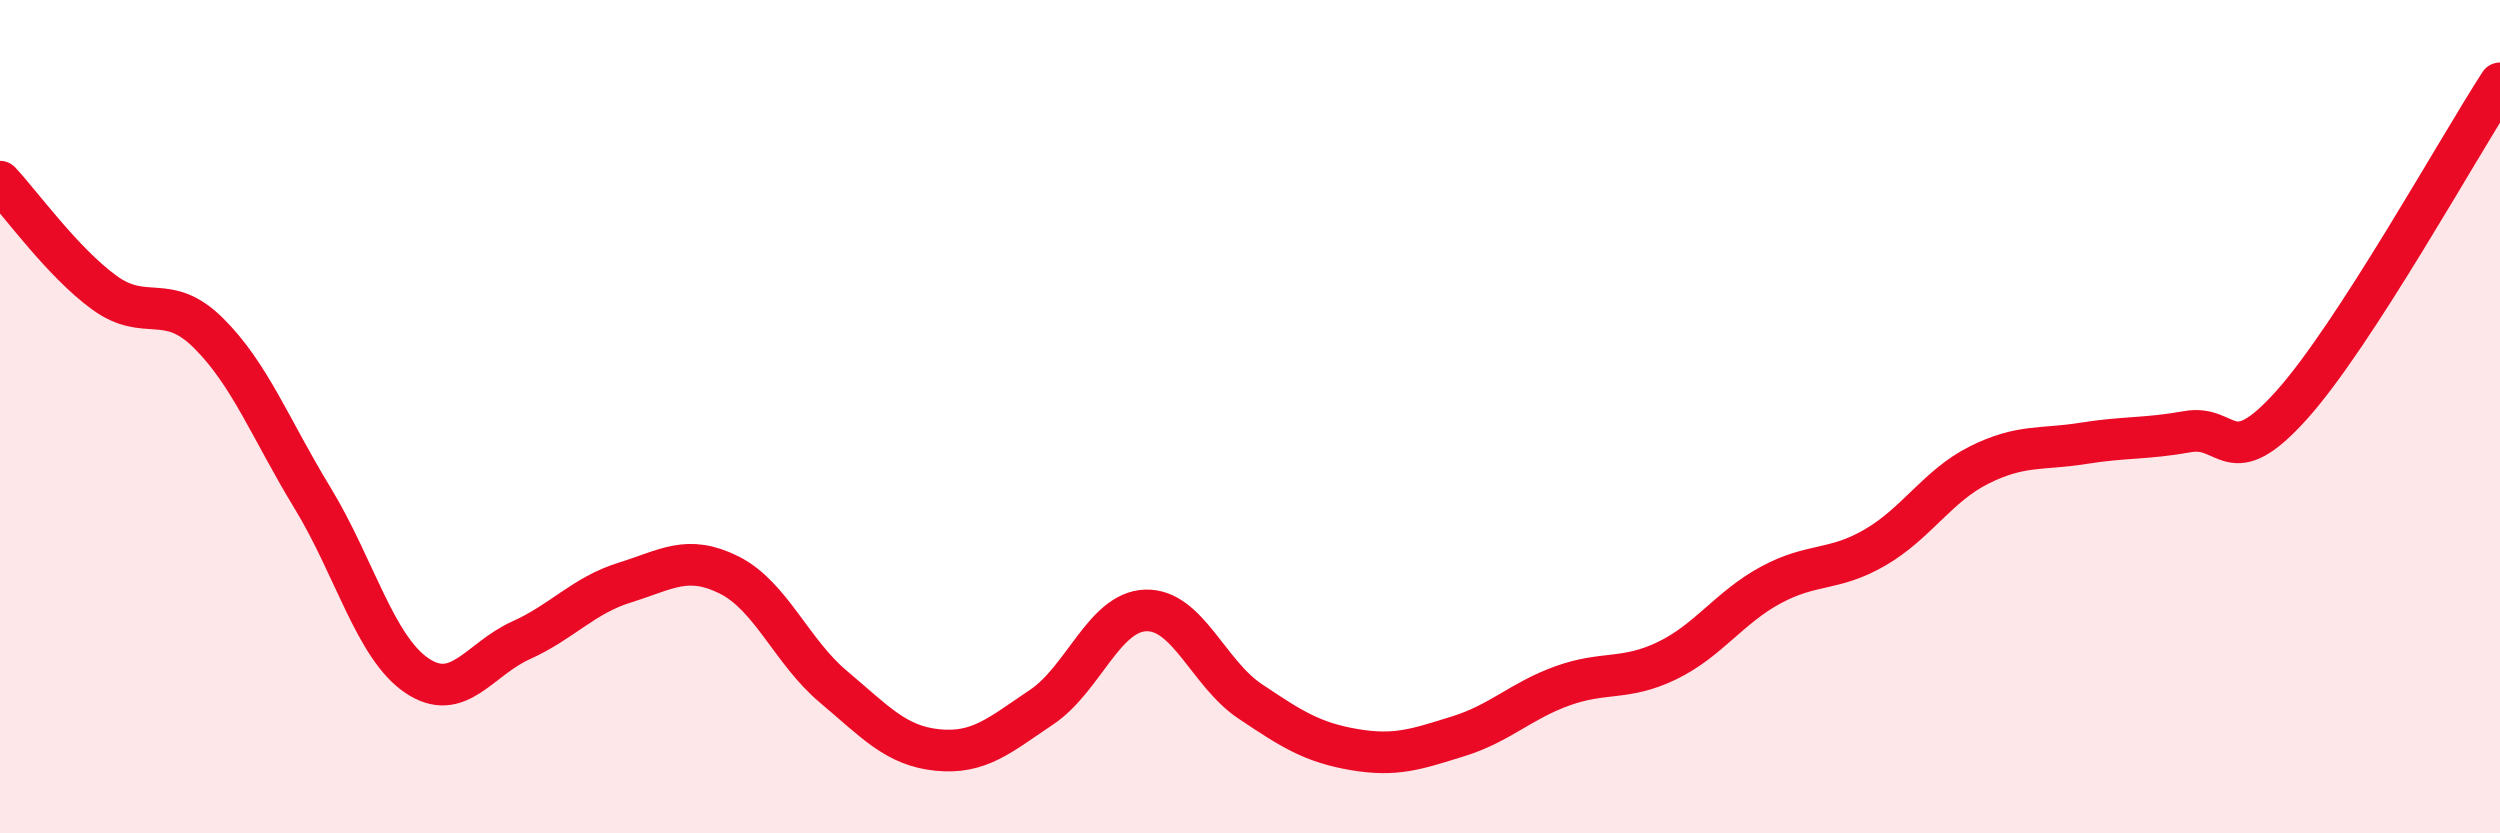
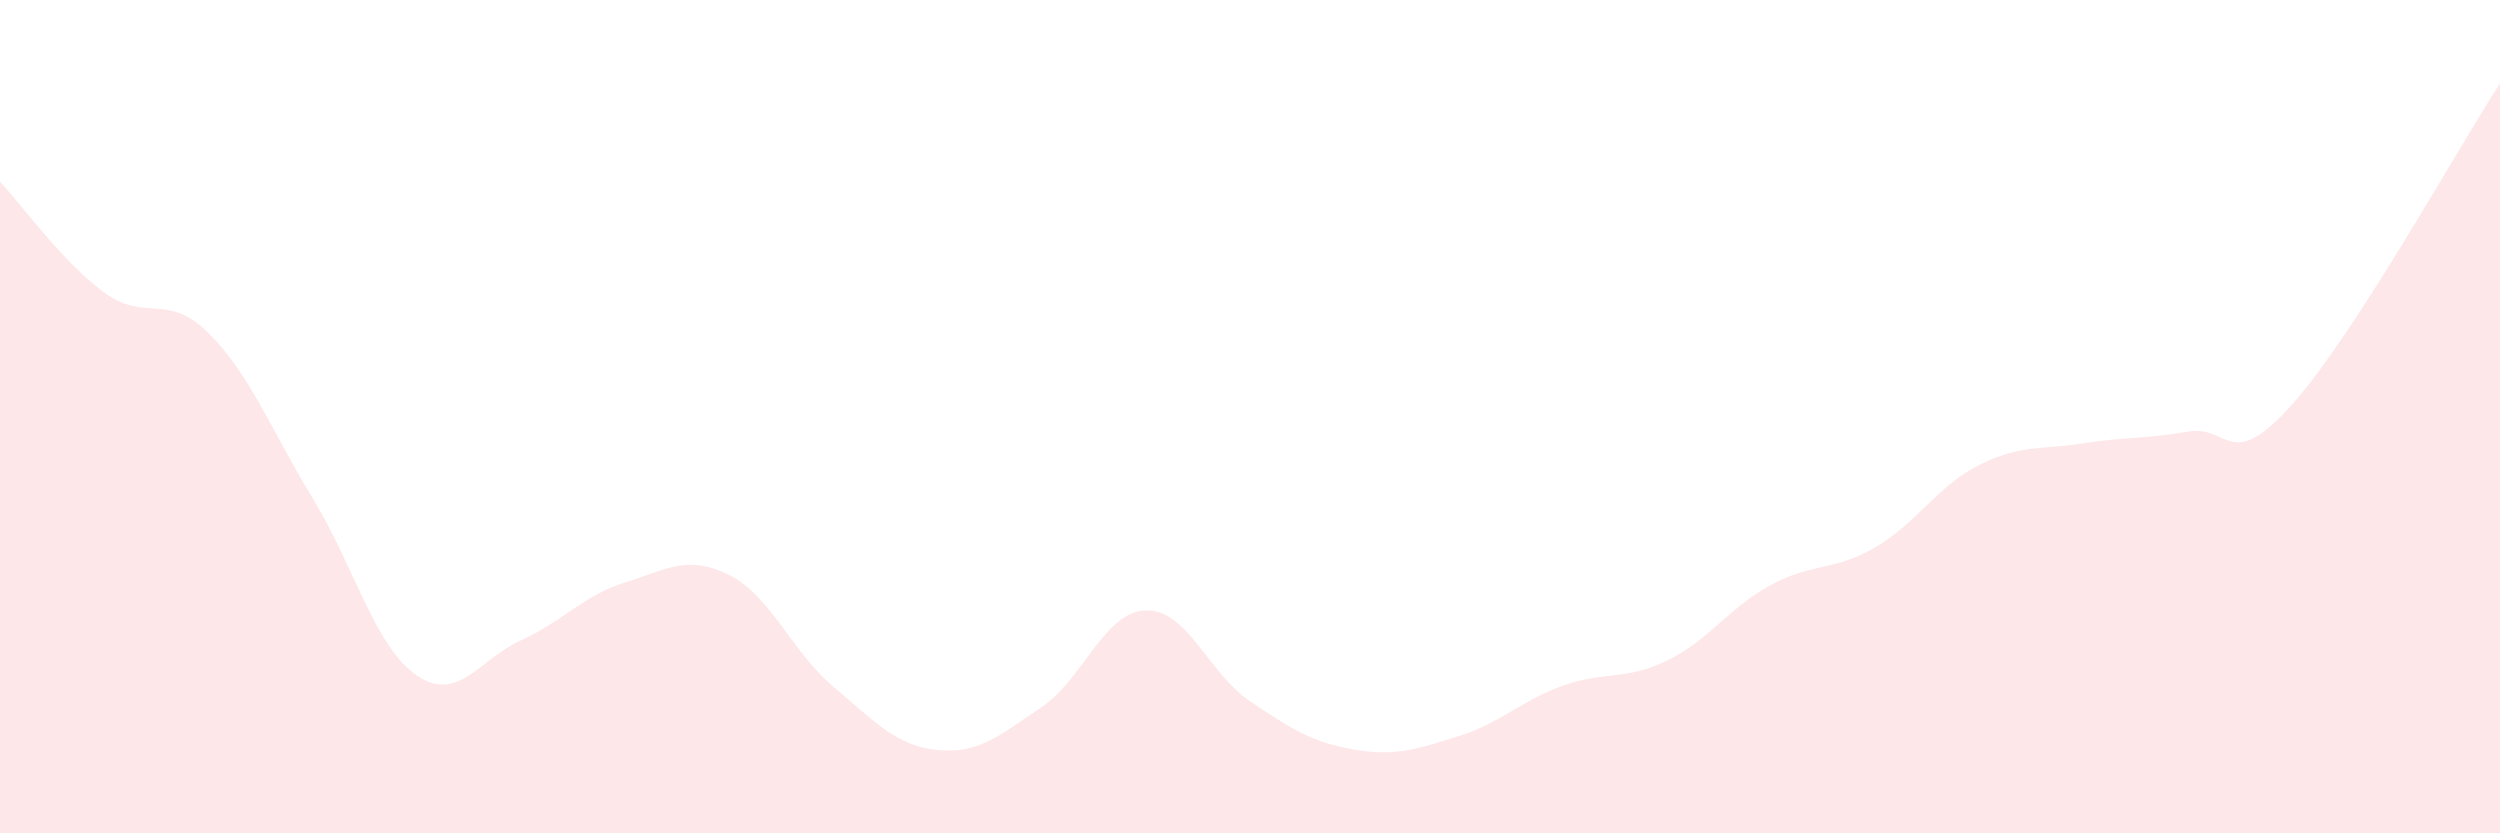
<svg xmlns="http://www.w3.org/2000/svg" width="60" height="20" viewBox="0 0 60 20">
  <path d="M 0,4.36 C 0.5,4.89 1.5,6.29 2.5,7.02 C 3.5,7.75 4,7 5,7.99 C 6,8.98 6.5,10.31 7.5,11.95 C 8.5,13.59 9,15.53 10,16.21 C 11,16.89 11.5,15.82 12.5,15.37 C 13.5,14.92 14,14.29 15,13.98 C 16,13.67 16.5,13.3 17.5,13.8 C 18.5,14.3 19,15.64 20,16.48 C 21,17.32 21.5,17.9 22.5,18 C 23.5,18.1 24,17.64 25,16.97 C 26,16.3 26.5,14.68 27.5,14.65 C 28.5,14.62 29,16.16 30,16.83 C 31,17.5 31.5,17.82 32.5,17.99 C 33.5,18.16 34,17.98 35,17.67 C 36,17.36 36.5,16.82 37.5,16.46 C 38.5,16.1 39,16.34 40,15.86 C 41,15.38 41.5,14.58 42.5,14.04 C 43.5,13.5 44,13.72 45,13.14 C 46,12.56 46.5,11.66 47.5,11.16 C 48.5,10.66 49,10.8 50,10.64 C 51,10.48 51.5,10.54 52.5,10.36 C 53.5,10.18 53.5,11.39 55,9.72 C 56.5,8.05 59,3.54 60,2L60 20L0 20Z" fill="#EB0A25" opacity="0.1" stroke-linecap="round" stroke-linejoin="round" />
-   <path d="M 0,4.36 C 0.5,4.89 1.5,6.29 2.5,7.02 C 3.5,7.75 4,7 5,7.99 C 6,8.98 6.5,10.31 7.5,11.95 C 8.5,13.59 9,15.53 10,16.21 C 11,16.89 11.5,15.82 12.5,15.37 C 13.5,14.92 14,14.29 15,13.98 C 16,13.67 16.5,13.3 17.5,13.8 C 18.5,14.3 19,15.64 20,16.48 C 21,17.32 21.5,17.9 22.5,18 C 23.5,18.1 24,17.64 25,16.97 C 26,16.3 26.5,14.68 27.5,14.65 C 28.5,14.62 29,16.16 30,16.83 C 31,17.5 31.5,17.82 32.5,17.99 C 33.5,18.16 34,17.98 35,17.67 C 36,17.36 36.5,16.82 37.5,16.46 C 38.5,16.1 39,16.34 40,15.86 C 41,15.38 41.5,14.58 42.5,14.04 C 43.5,13.5 44,13.72 45,13.14 C 46,12.56 46.5,11.66 47.5,11.16 C 48.5,10.66 49,10.8 50,10.64 C 51,10.48 51.5,10.54 52.5,10.36 C 53.5,10.18 53.5,11.39 55,9.72 C 56.5,8.05 59,3.54 60,2" stroke="#EB0A25" stroke-width="1" fill="none" stroke-linecap="round" stroke-linejoin="round" />
</svg>